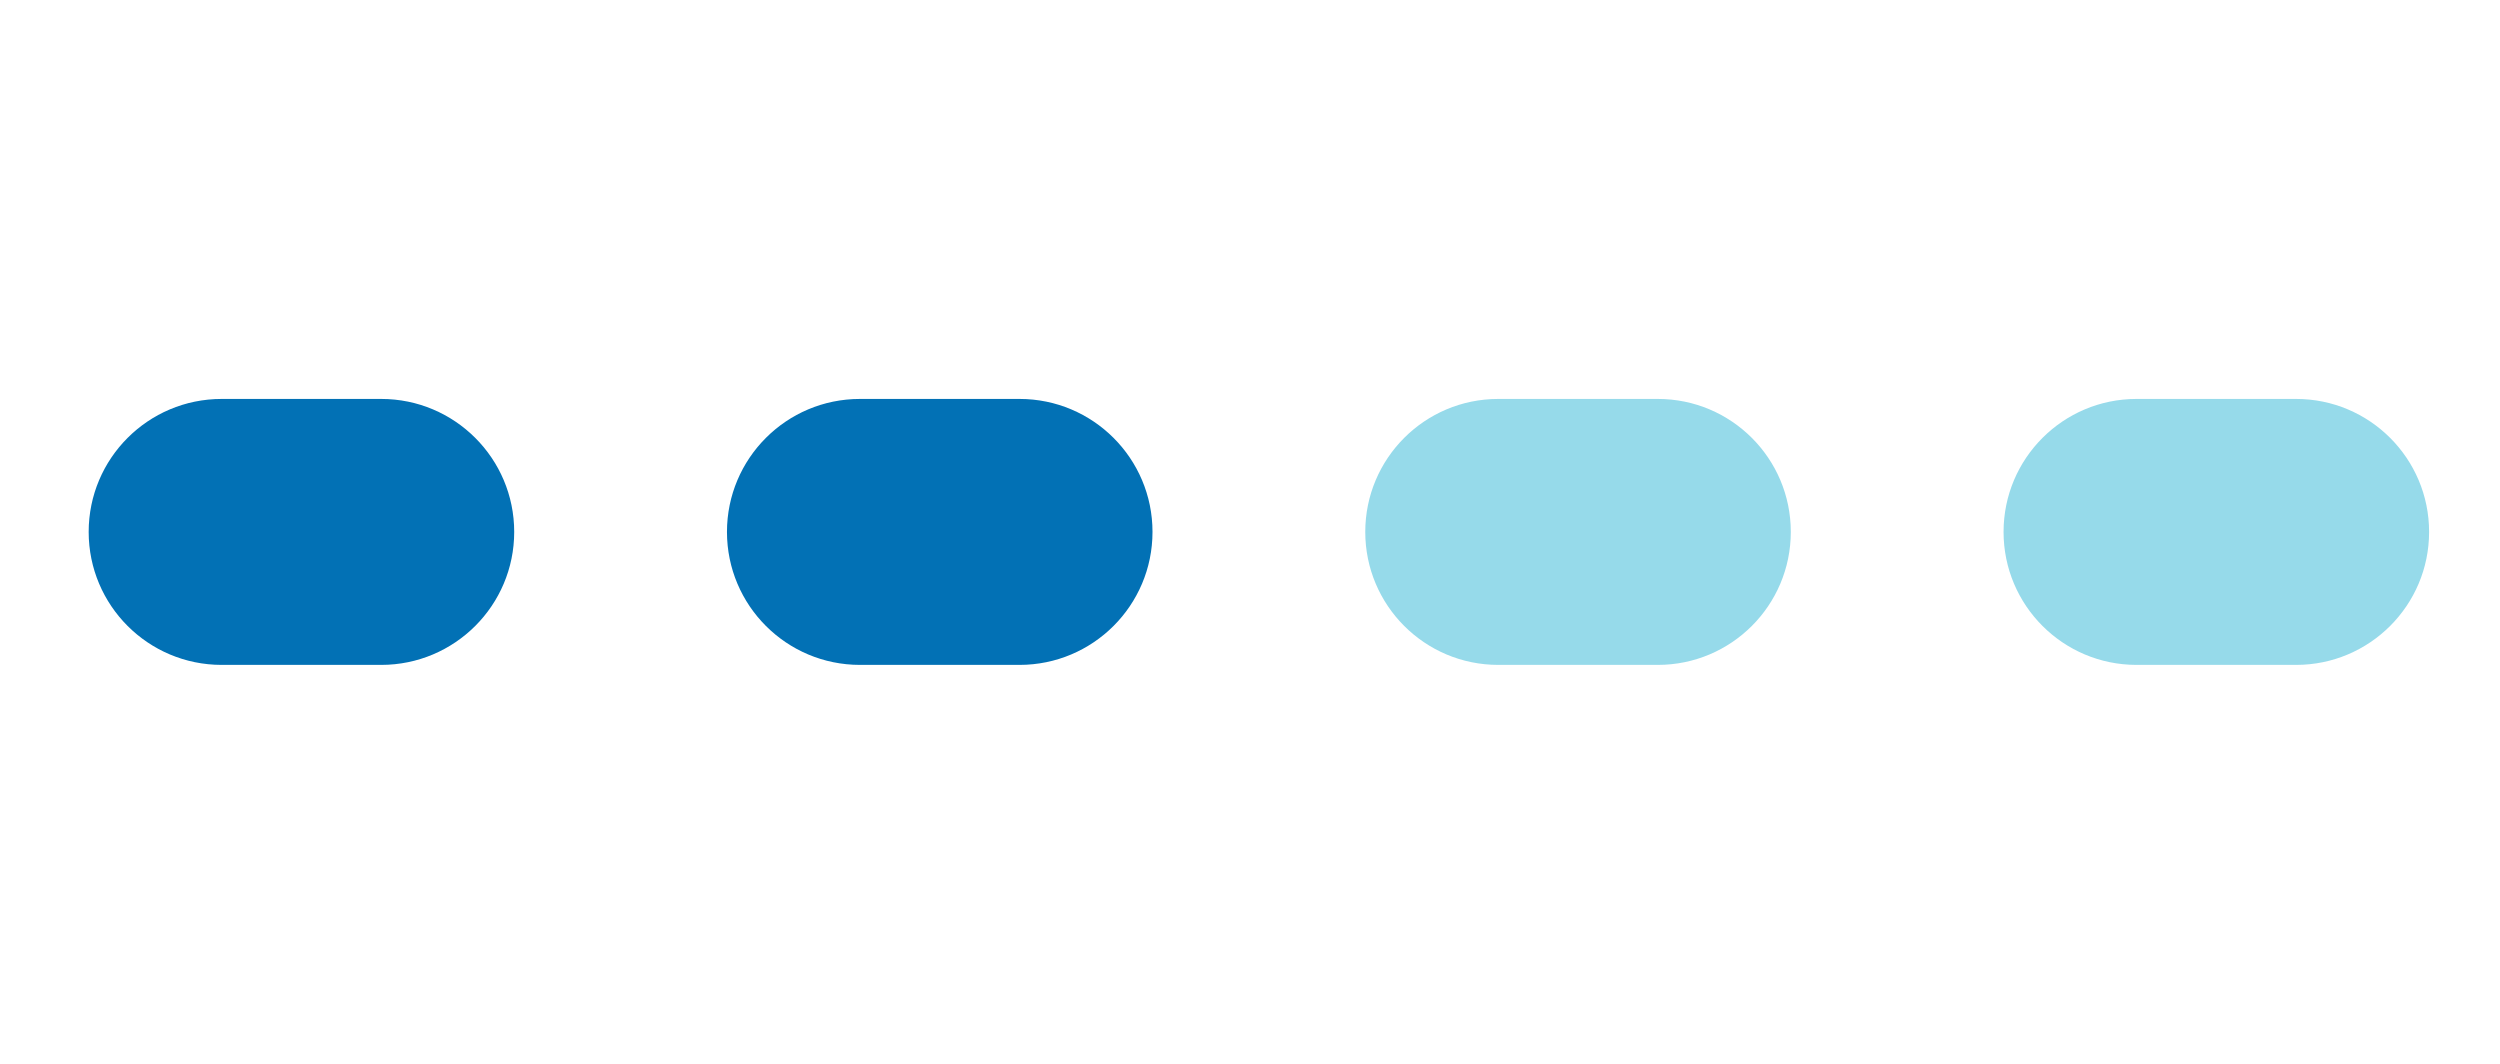
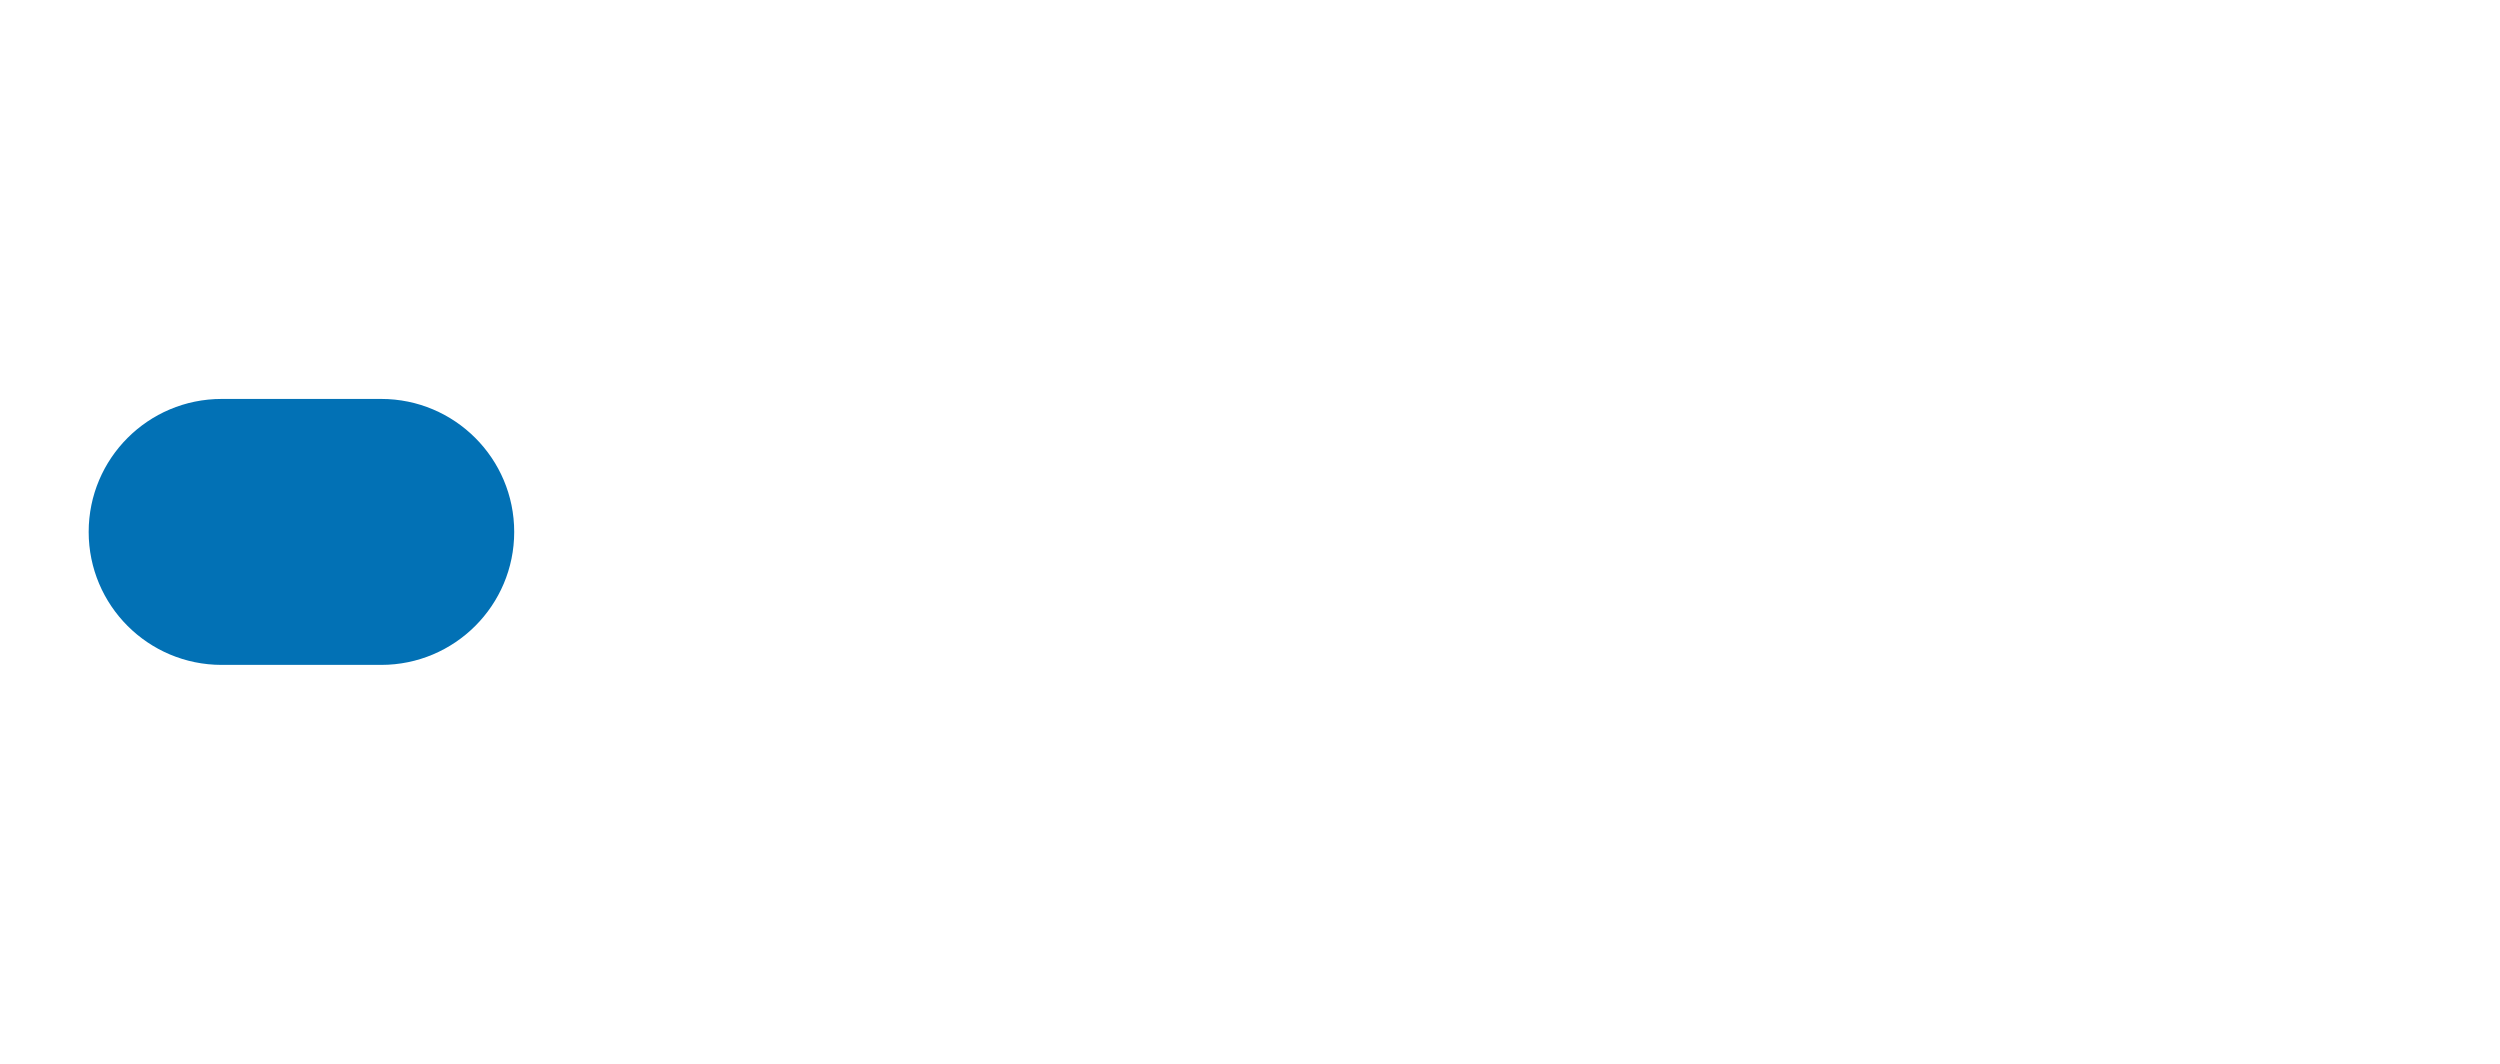
<svg xmlns="http://www.w3.org/2000/svg" width="47" height="20" viewBox="0 0 47 20" fill="none">
  <path d="M1.667 10C1.667 8.619 2.786 7.5 4.167 7.5H7.167C8.547 7.5 9.667 8.619 9.667 10V10C9.667 11.381 8.547 12.5 7.167 12.5H4.167C2.786 12.5 1.667 11.381 1.667 10V10Z" fill="#0271b5" />
-   <path d="M13.667 10C13.667 8.619 14.786 7.5 16.167 7.5H19.167C20.547 7.5 21.667 8.619 21.667 10V10C21.667 11.381 20.547 12.5 19.167 12.5H16.167C14.786 12.5 13.667 11.381 13.667 10V10Z" fill="#0271b5" />
-   <path d="M25.667 10C25.667 8.619 26.786 7.5 28.167 7.5H31.167C32.547 7.5 33.667 8.619 33.667 10V10C33.667 11.381 32.547 12.5 31.167 12.5H28.167C26.786 12.5 25.667 11.381 25.667 10V10Z" fill="#96daea" />
-   <path d="M37.667 10C37.667 8.619 38.786 7.5 40.167 7.5H43.167C44.547 7.5 45.667 8.619 45.667 10V10C45.667 11.381 44.547 12.5 43.167 12.5H40.167C38.786 12.5 37.667 11.381 37.667 10V10Z" fill="#96daea" />
</svg>